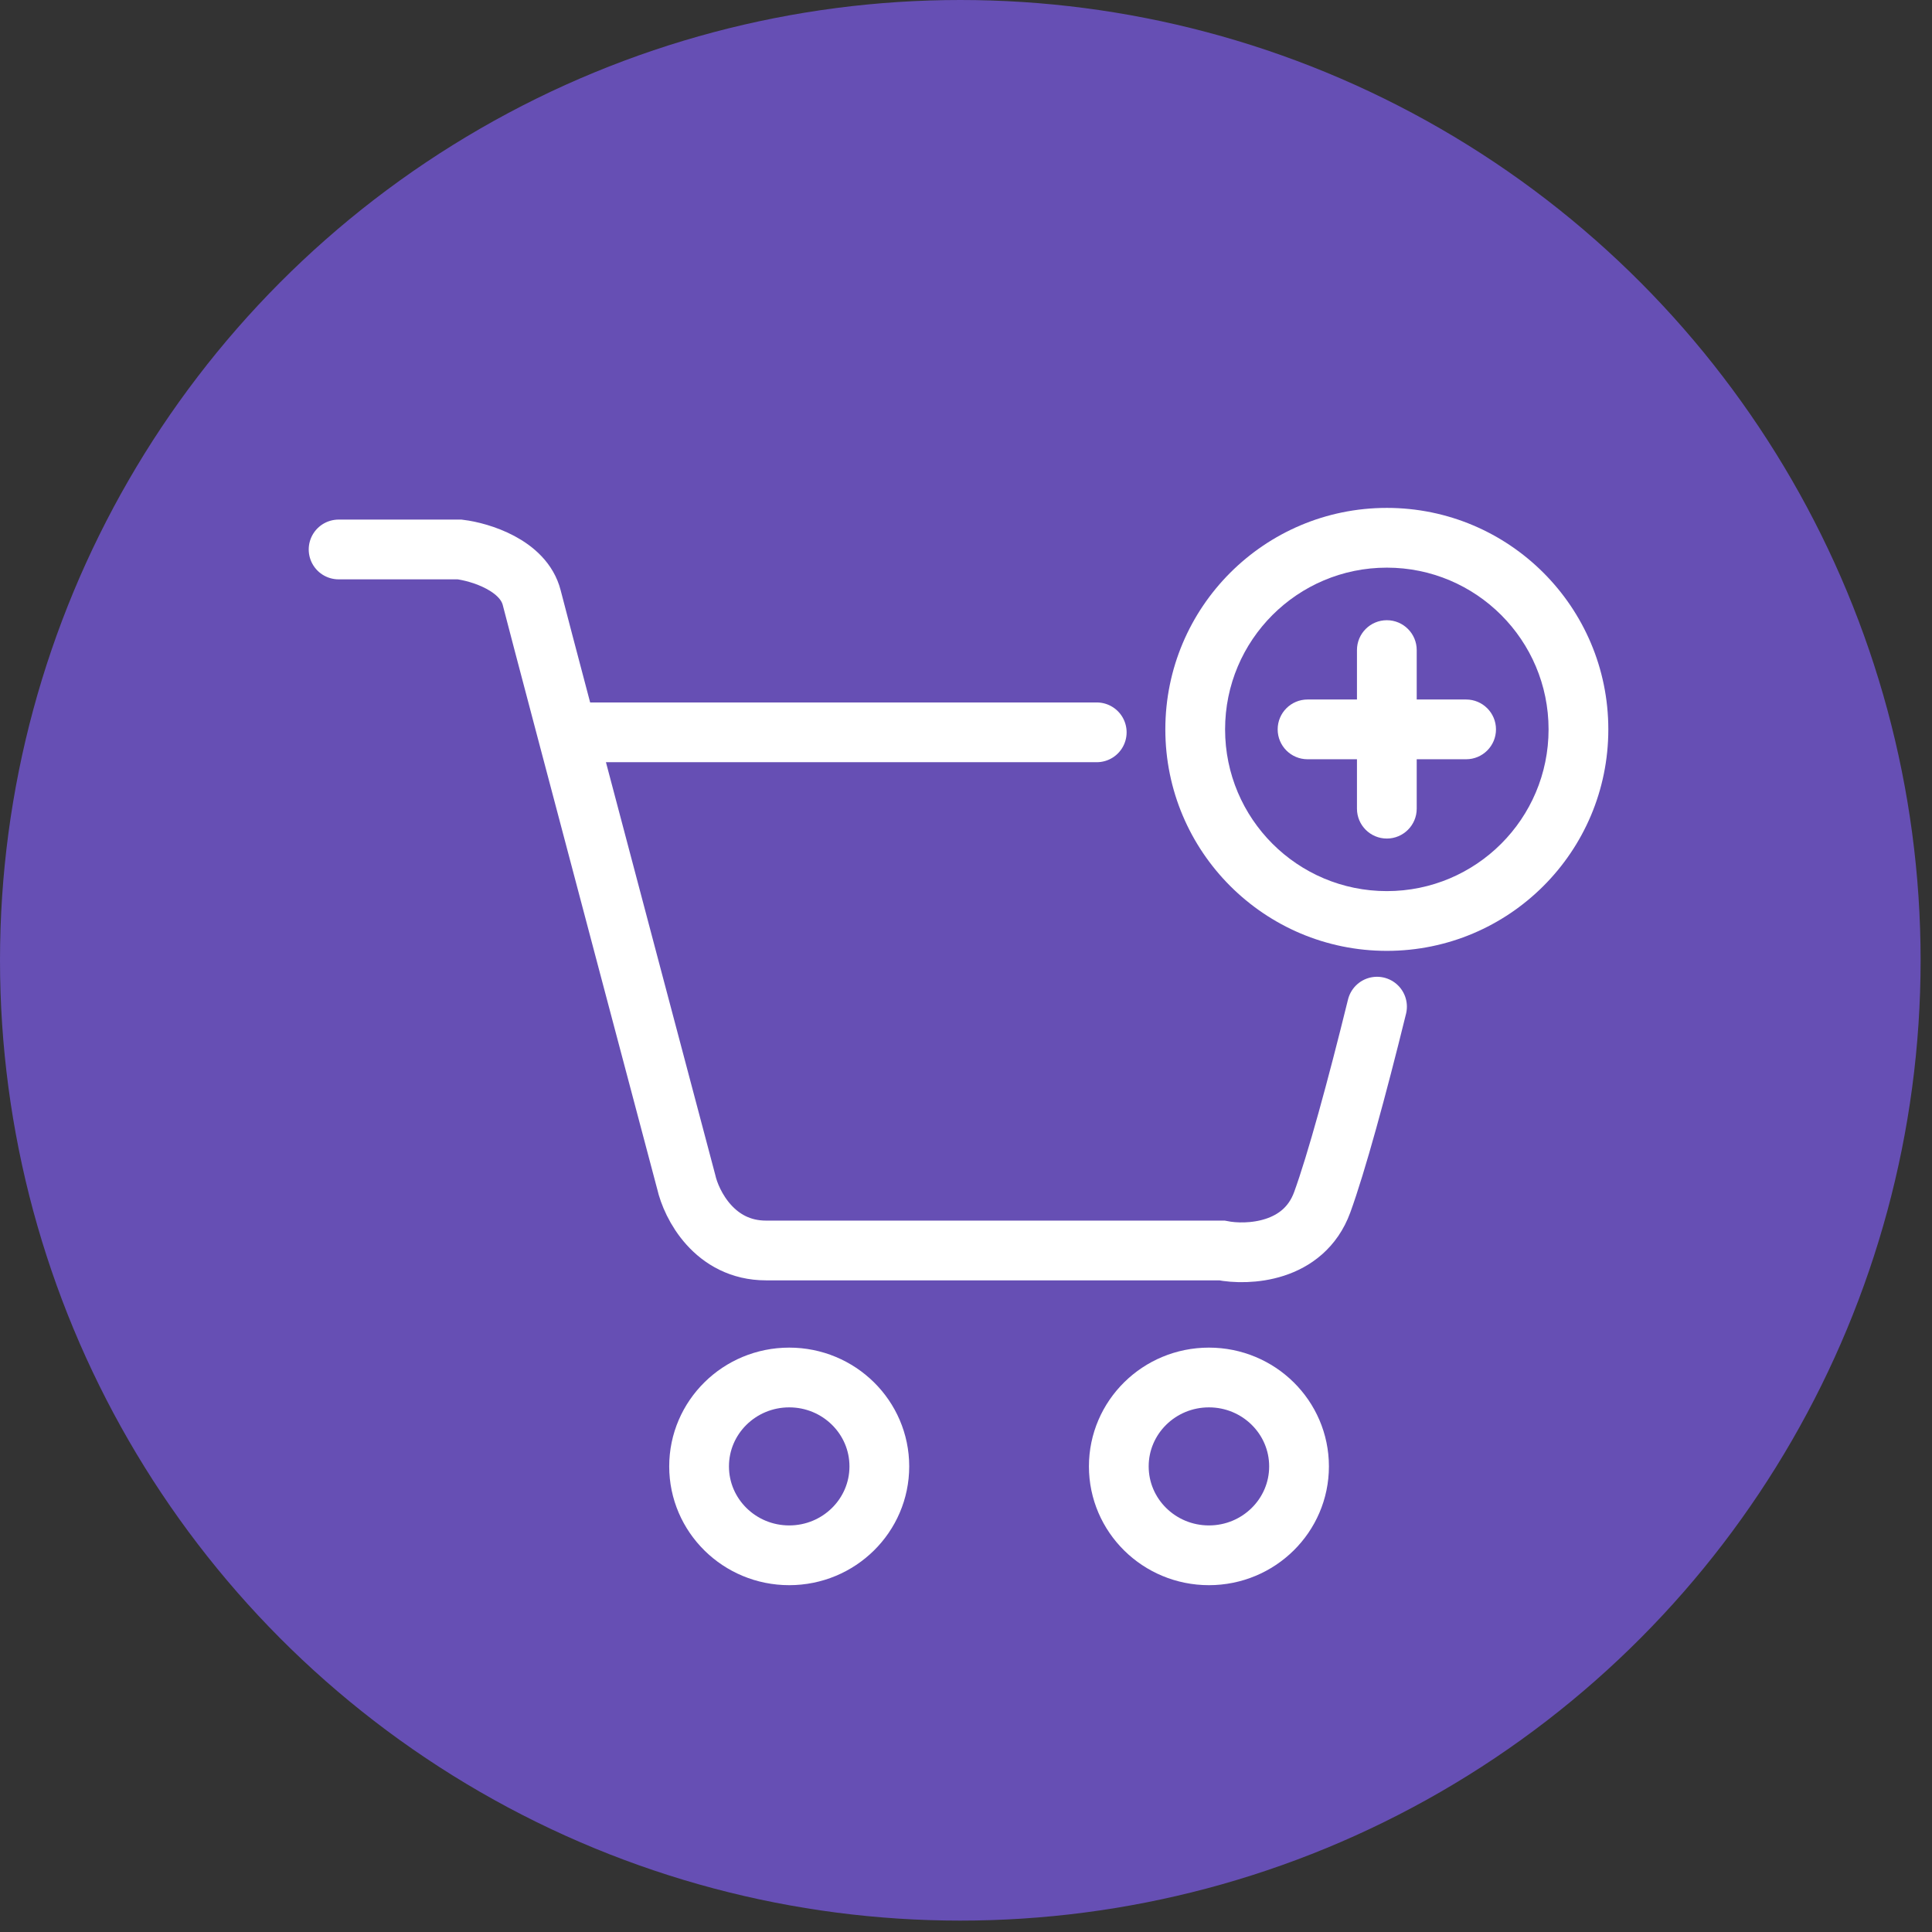
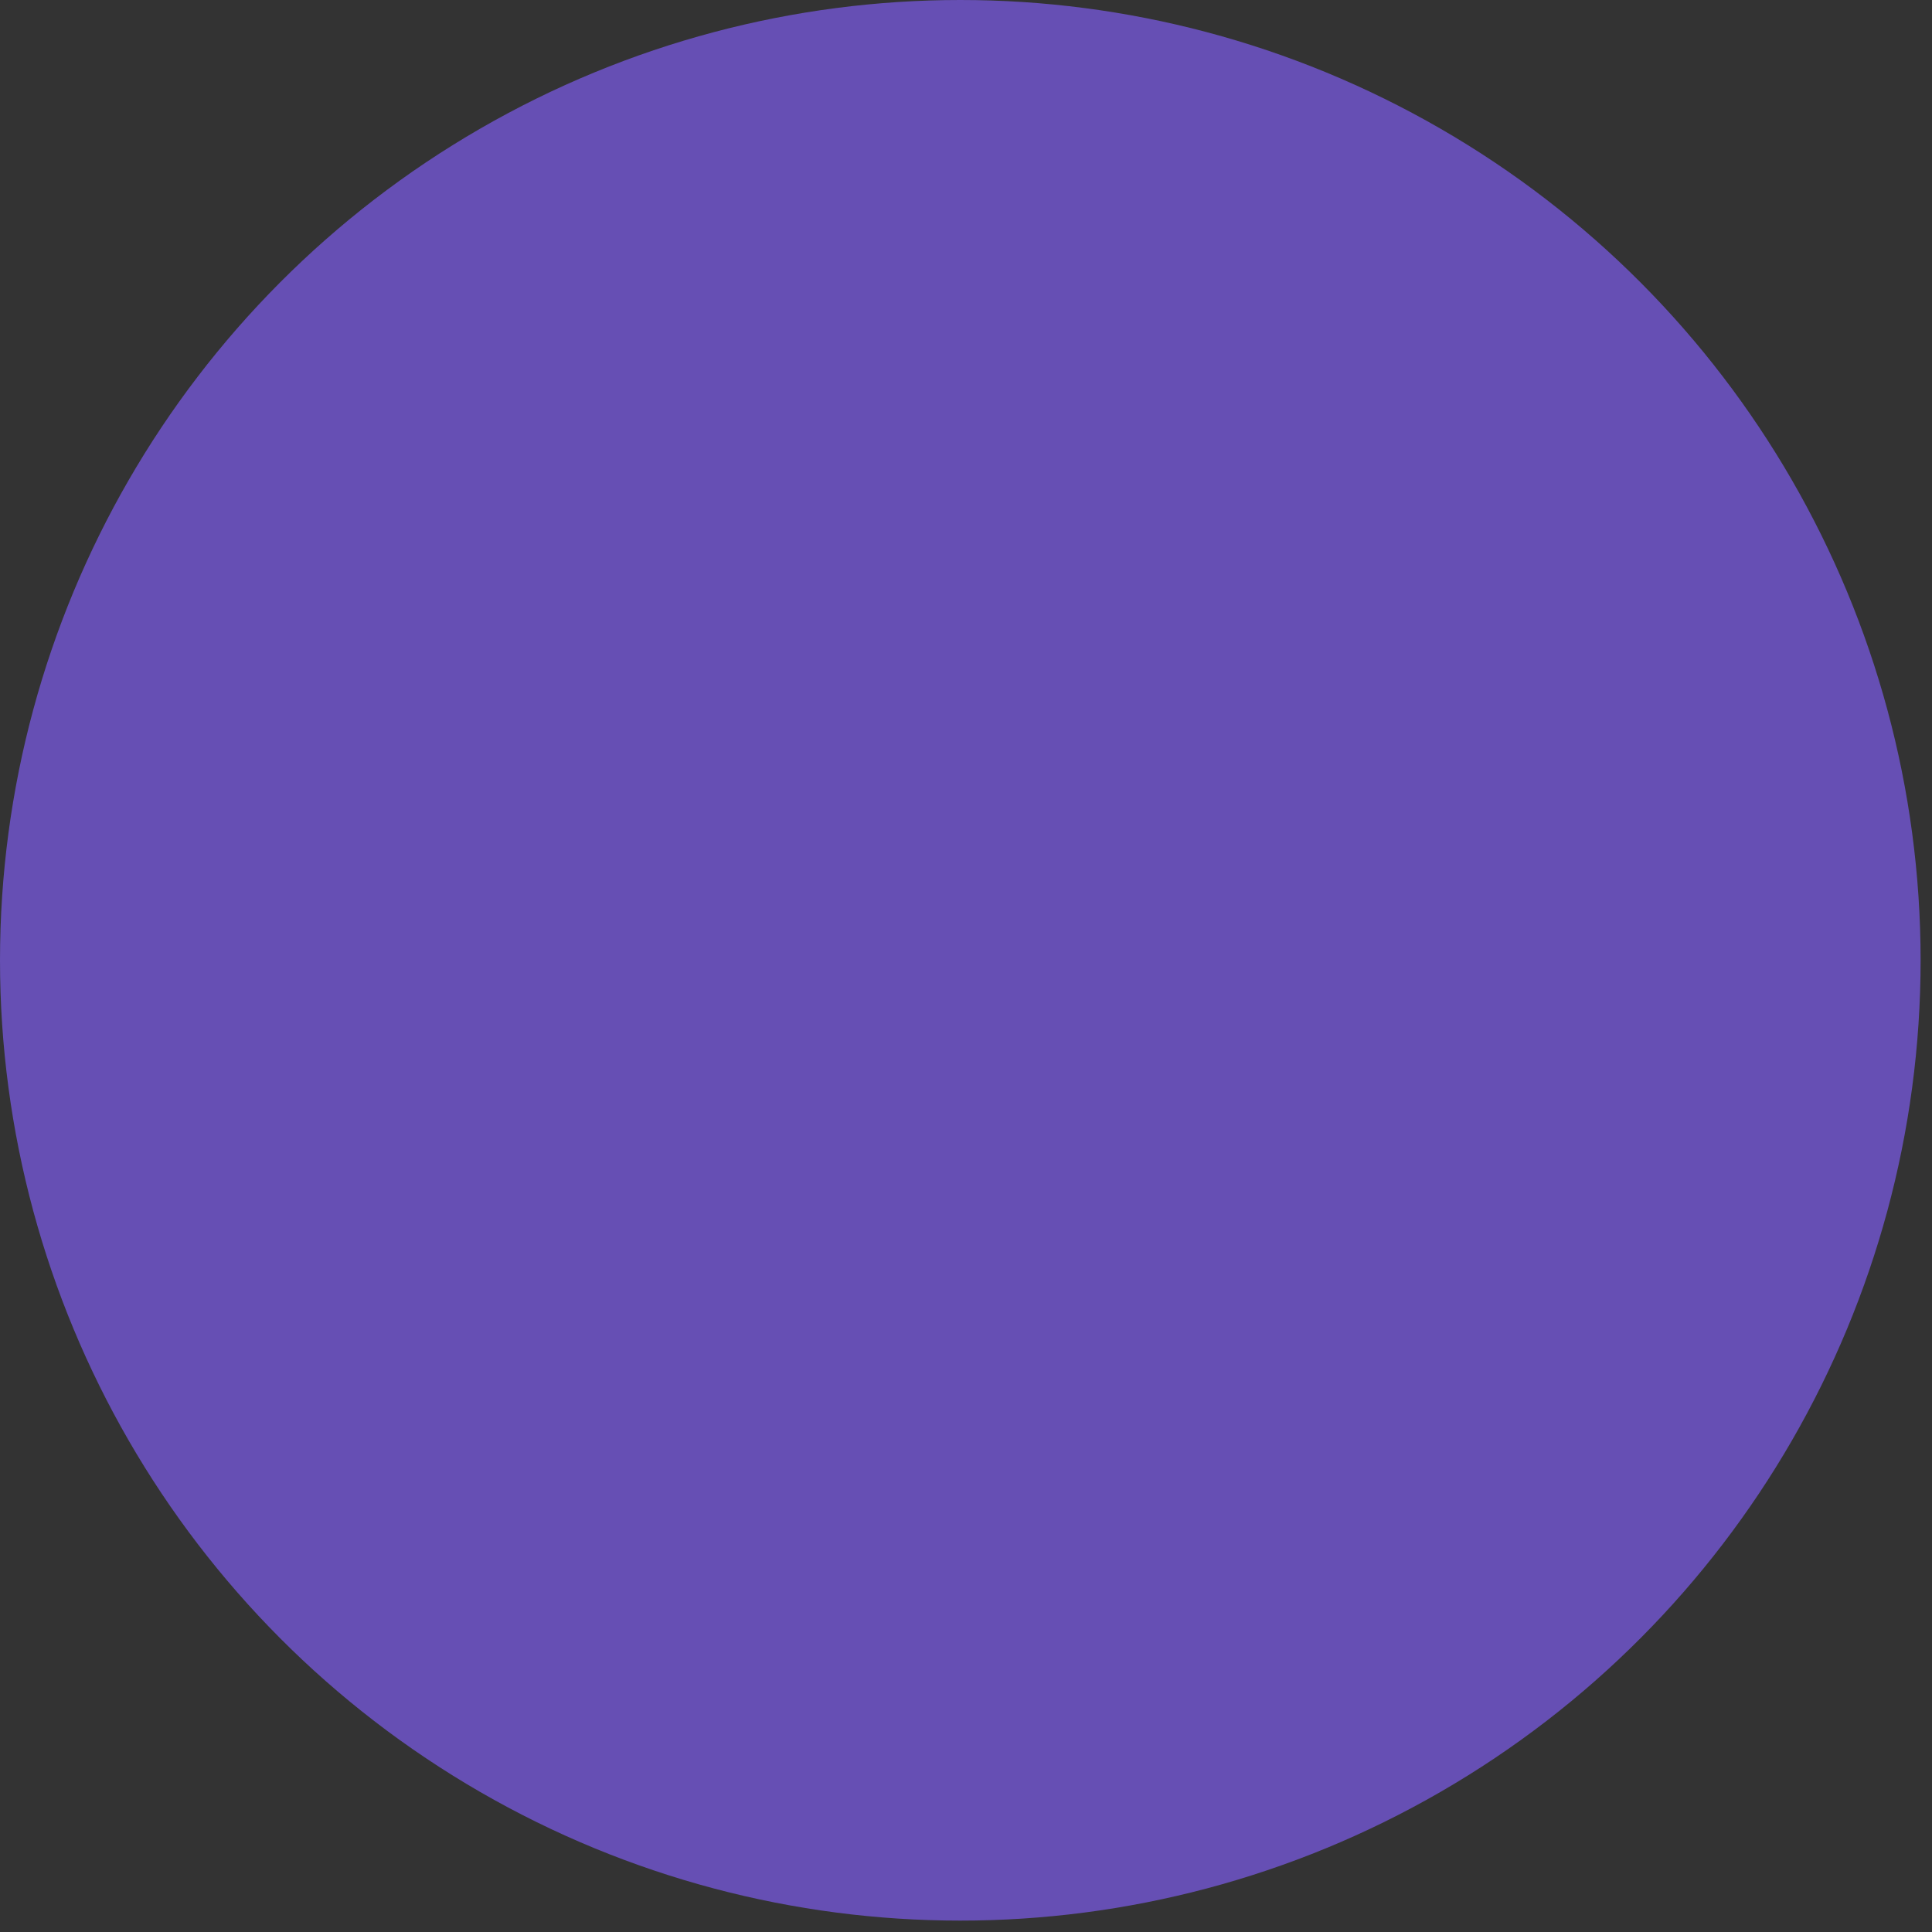
<svg xmlns="http://www.w3.org/2000/svg" width="97" height="97" viewBox="0 0 97 97" fill="none">
  <rect x="0" y="0" width="97" height="97" fill="#333333" stroke="none" />
  <circle cx="48.214" cy="48.214" r="48.214" fill="#664FB4" />
-   <path d="M17 27.587H23.076C24.11 27.714 26.282 28.377 26.696 30.009C26.84 30.578 27.532 33.203 28.474 36.768M28.474 36.768C30.238 43.443 32.88 53.411 34.453 59.34C34.711 60.488 35.875 62.783 38.46 62.783H61.343C62.636 63.038 65.454 62.911 66.385 60.361C67.088 58.433 68.13 54.631 69.136 50.541M28.474 36.768H55.064M44.149 73.623C44.149 76.088 42.123 78.087 39.624 78.087C37.125 78.087 35.099 76.088 35.099 73.623C35.099 71.158 37.125 69.16 39.624 69.16C42.123 69.16 44.149 71.158 44.149 73.623ZM65.221 73.623C65.221 76.088 63.195 78.087 60.697 78.087C58.197 78.087 56.172 76.088 56.172 73.623C56.172 71.158 58.197 69.16 60.697 69.16C63.195 69.16 65.221 71.158 65.221 73.623Z" stroke="white" stroke-width="3" stroke-linecap="round" />
-   <path d="M71.129 32.639C71.129 31.811 70.457 31.139 69.629 31.139C68.8 31.139 68.129 31.811 68.129 32.639H71.129ZM68.129 40.601C68.129 41.429 68.8 42.101 69.629 42.101C70.457 42.101 71.129 41.429 71.129 40.601H68.129ZM65.648 35.12C64.819 35.12 64.148 35.792 64.148 36.62C64.148 37.449 64.819 38.12 65.648 38.12V35.12ZM73.609 38.12C74.438 38.12 75.109 37.449 75.109 36.62C75.109 35.792 74.438 35.12 73.609 35.12V38.12ZM68.129 32.639V36.62H71.129V32.639H68.129ZM68.129 36.62V40.601H71.129V36.62H68.129ZM65.648 38.12H69.629V35.12H65.648V38.12ZM69.629 38.12H73.609V35.12H69.629V38.12ZM77.749 36.62C77.749 41.105 74.113 44.74 69.629 44.74V47.74C75.77 47.74 80.749 42.762 80.749 36.62H77.749ZM69.629 44.74C65.144 44.74 61.508 41.105 61.508 36.62H58.508C58.508 42.762 63.487 47.74 69.629 47.74V44.74ZM61.508 36.62C61.508 32.136 65.144 28.5 69.629 28.5V25.5C63.487 25.5 58.508 30.479 58.508 36.62H61.508ZM69.629 28.5C74.113 28.5 77.749 32.136 77.749 36.62H80.749C80.749 30.479 75.77 25.5 69.629 25.5V28.5Z" fill="white" />
</svg>